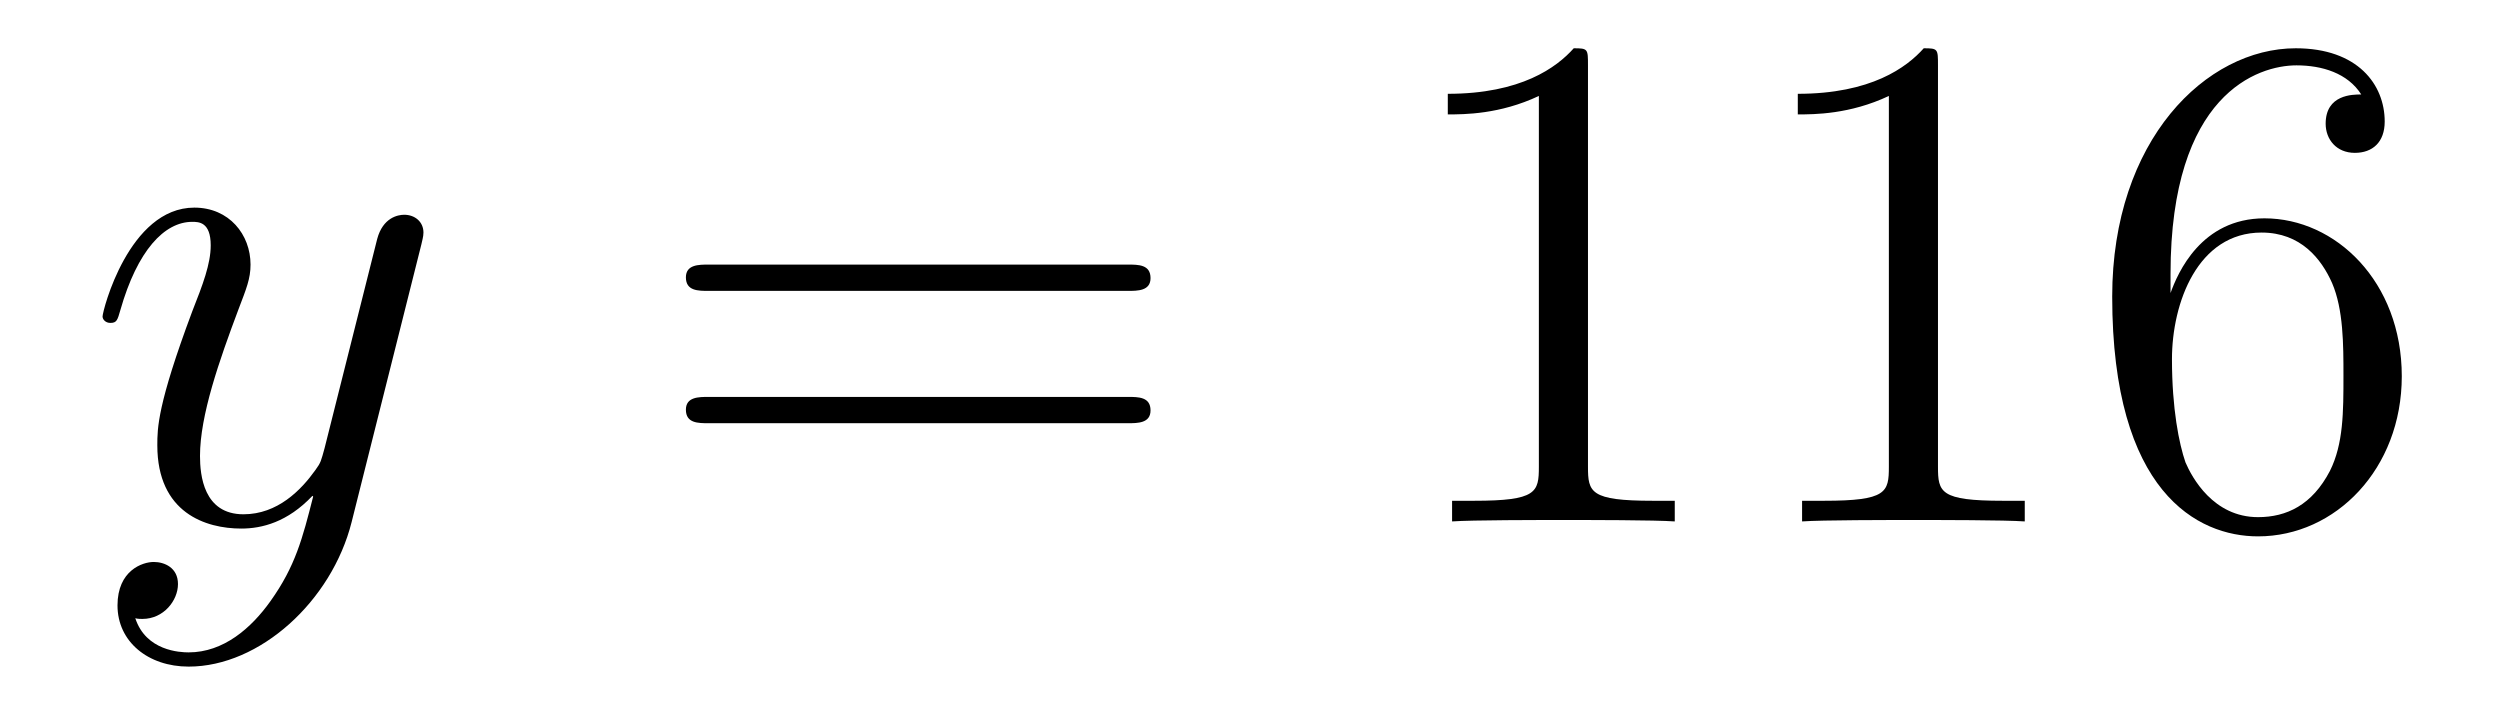
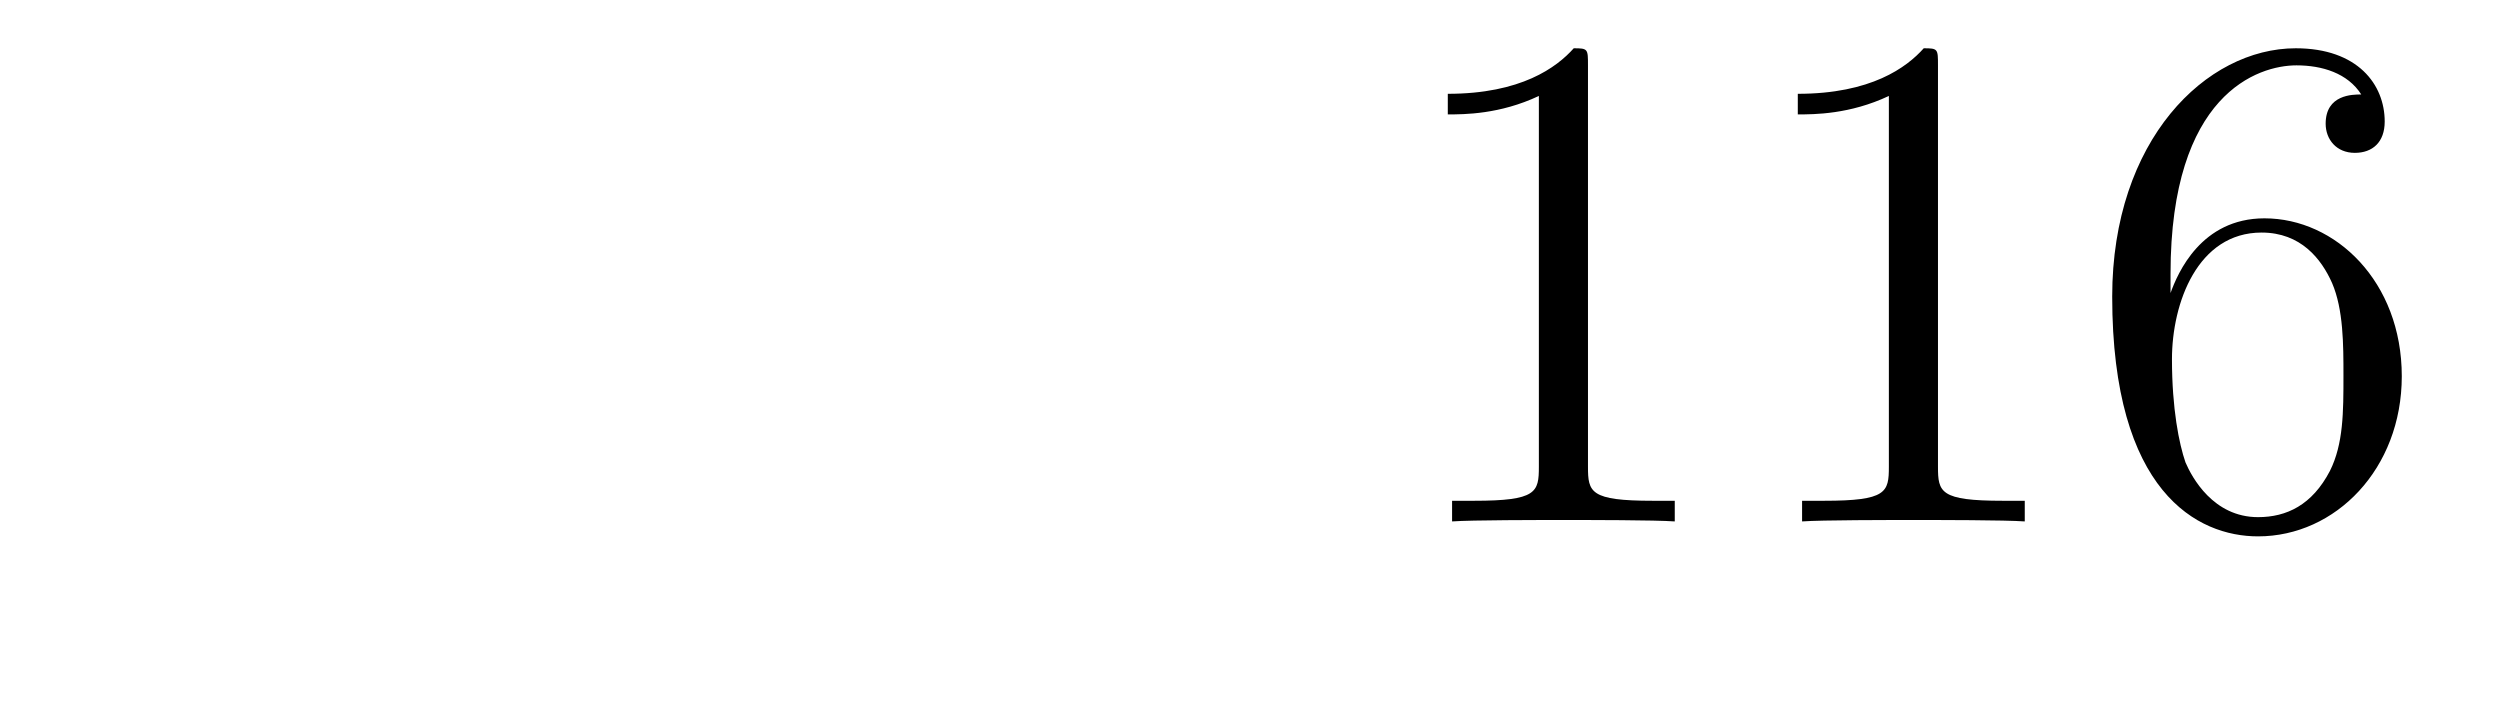
<svg xmlns="http://www.w3.org/2000/svg" height="12pt" version="1.1" viewBox="0 -12 42 12" width="42pt">
  <g id="page1">
    <g transform="matrix(1 0 0 1 -127 651)">
-       <path d="M131.544 -652.901C131.221 -652.447 130.755 -652.04 130.169 -652.04C130.026 -652.04 129.452 -652.064 129.273 -652.614C129.308 -652.602 129.368 -652.602 129.392 -652.602C129.751 -652.602 129.99 -652.913 129.99 -653.188C129.99 -653.463 129.763 -653.559 129.583 -653.559C129.392 -653.559 128.974 -653.415 128.974 -652.829C128.974 -652.22 129.488 -651.801 130.169 -651.801C131.365 -651.801 132.572 -652.901 132.907 -654.228L134.078 -658.89C134.09 -658.95 134.114 -659.022 134.114 -659.093C134.114 -659.273 133.971 -659.392 133.791 -659.392C133.684 -659.392 133.433 -659.344 133.337 -658.986L132.453 -655.471C132.393 -655.256 132.393 -655.232 132.297 -655.101C132.058 -654.766 131.663 -654.36 131.09 -654.36C130.42 -654.36 130.36 -655.017 130.36 -655.34C130.36 -656.021 130.683 -656.942 131.006 -657.802C131.138 -658.149 131.209 -658.316 131.209 -658.555C131.209 -659.058 130.851 -659.512 130.265 -659.512C129.165 -659.512 128.723 -657.778 128.723 -657.683C128.723 -657.635 128.771 -657.575 128.854 -657.575C128.962 -657.575 128.974 -657.623 129.022 -657.79C129.308 -658.794 129.763 -659.273 130.229 -659.273C130.337 -659.273 130.54 -659.273 130.54 -658.878C130.54 -658.567 130.408 -658.221 130.229 -657.767C129.643 -656.2 129.643 -655.806 129.643 -655.519C129.643 -654.383 130.456 -654.12 131.054 -654.12C131.401 -654.12 131.831 -654.228 132.249 -654.67L132.261 -654.658C132.082 -653.953 131.962 -653.487 131.544 -652.901Z" fill-rule="evenodd" />
-       <path d="M145.947 -658.113C146.114 -658.113 146.329 -658.113 146.329 -658.328C146.329 -658.555 146.126 -658.555 145.947 -658.555H138.906C138.738 -658.555 138.523 -658.555 138.523 -658.34C138.523 -658.113 138.727 -658.113 138.906 -658.113H145.947ZM145.947 -655.89C146.114 -655.89 146.329 -655.89 146.329 -656.105C146.329 -656.332 146.126 -656.332 145.947 -656.332H138.906C138.738 -656.332 138.523 -656.332 138.523 -656.117C138.523 -655.89 138.727 -655.89 138.906 -655.89H145.947Z" fill-rule="evenodd" />
      <path d="M153.678 -661.902C153.678 -662.178 153.678 -662.189 153.439 -662.189C153.152 -661.867 152.554 -661.424 151.323 -661.424V-661.078C151.598 -661.078 152.195 -661.078 152.853 -661.388V-655.16C152.853 -654.73 152.817 -654.587 151.765 -654.587H151.395V-654.24C151.717 -654.264 152.877 -654.264 153.271 -654.264C153.666 -654.264 154.813 -654.264 155.136 -654.24V-654.587H154.766C153.714 -654.587 153.678 -654.73 153.678 -655.16V-661.902ZM159.558 -661.902C159.558 -662.178 159.558 -662.189 159.319 -662.189C159.032 -661.867 158.434 -661.424 157.203 -661.424V-661.078C157.478 -661.078 158.075 -661.078 158.733 -661.388V-655.16C158.733 -654.73 158.697 -654.587 157.645 -654.587H157.275V-654.24C157.597 -654.264 158.757 -654.264 159.151 -654.264C159.546 -654.264 160.693 -654.264 161.016 -654.24V-654.587H160.646C159.594 -654.587 159.558 -654.73 159.558 -655.16V-661.902ZM163.465 -658.4C163.465 -661.424 164.935 -661.902 165.581 -661.902C166.011 -661.902 166.442 -661.771 166.669 -661.413C166.525 -661.413 166.071 -661.413 166.071 -660.922C166.071 -660.659 166.251 -660.432 166.561 -660.432C166.86 -660.432 167.063 -660.612 167.063 -660.958C167.063 -661.58 166.609 -662.189 165.569 -662.189C164.063 -662.189 162.485 -660.648 162.485 -658.017C162.485 -654.73 163.92 -653.989 164.935 -653.989C166.239 -653.989 167.35 -655.125 167.35 -656.679C167.35 -658.268 166.239 -659.332 165.043 -659.332C163.979 -659.332 163.585 -658.412 163.465 -658.077V-658.4ZM164.935 -654.312C164.182 -654.312 163.824 -654.981 163.716 -655.232C163.609 -655.543 163.489 -656.129 163.489 -656.966C163.489 -657.91 163.92 -659.093 164.995 -659.093C165.653 -659.093 165.999 -658.651 166.179 -658.245C166.37 -657.802 166.37 -657.205 166.37 -656.691C166.37 -656.081 166.37 -655.543 166.143 -655.089C165.844 -654.515 165.414 -654.312 164.935 -654.312Z" fill-rule="evenodd" />
    </g>
  </g>
</svg>